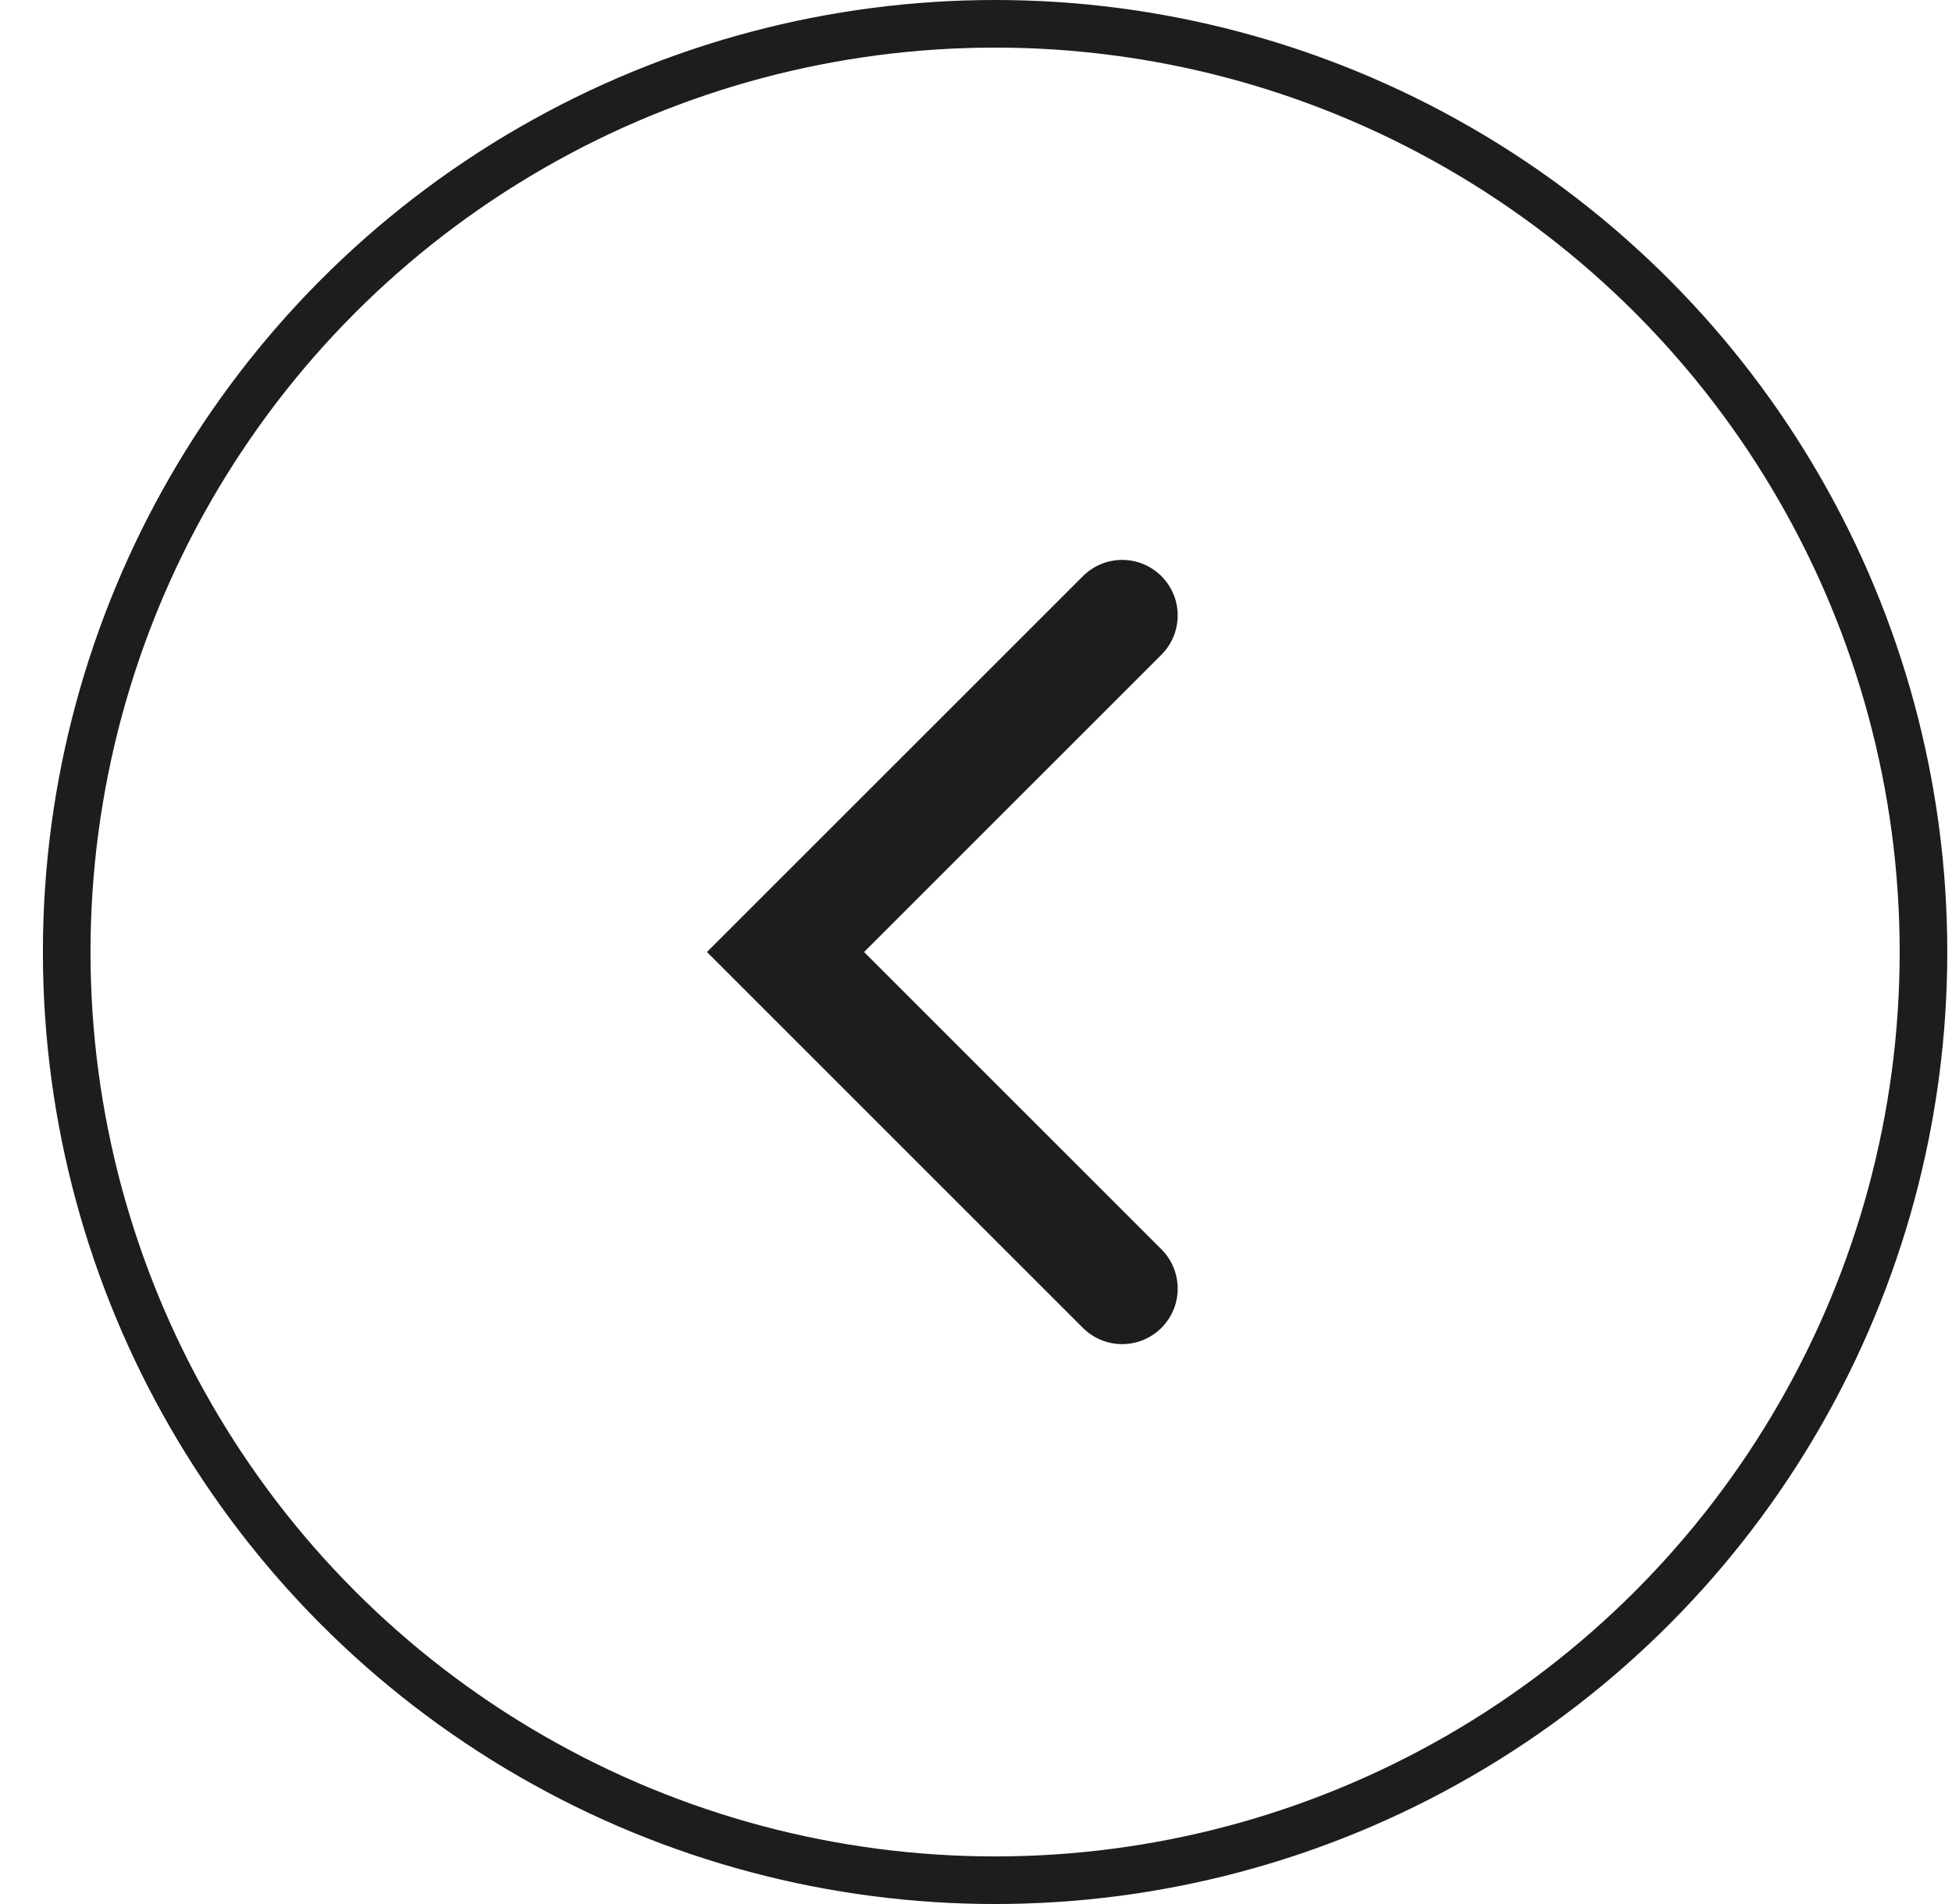
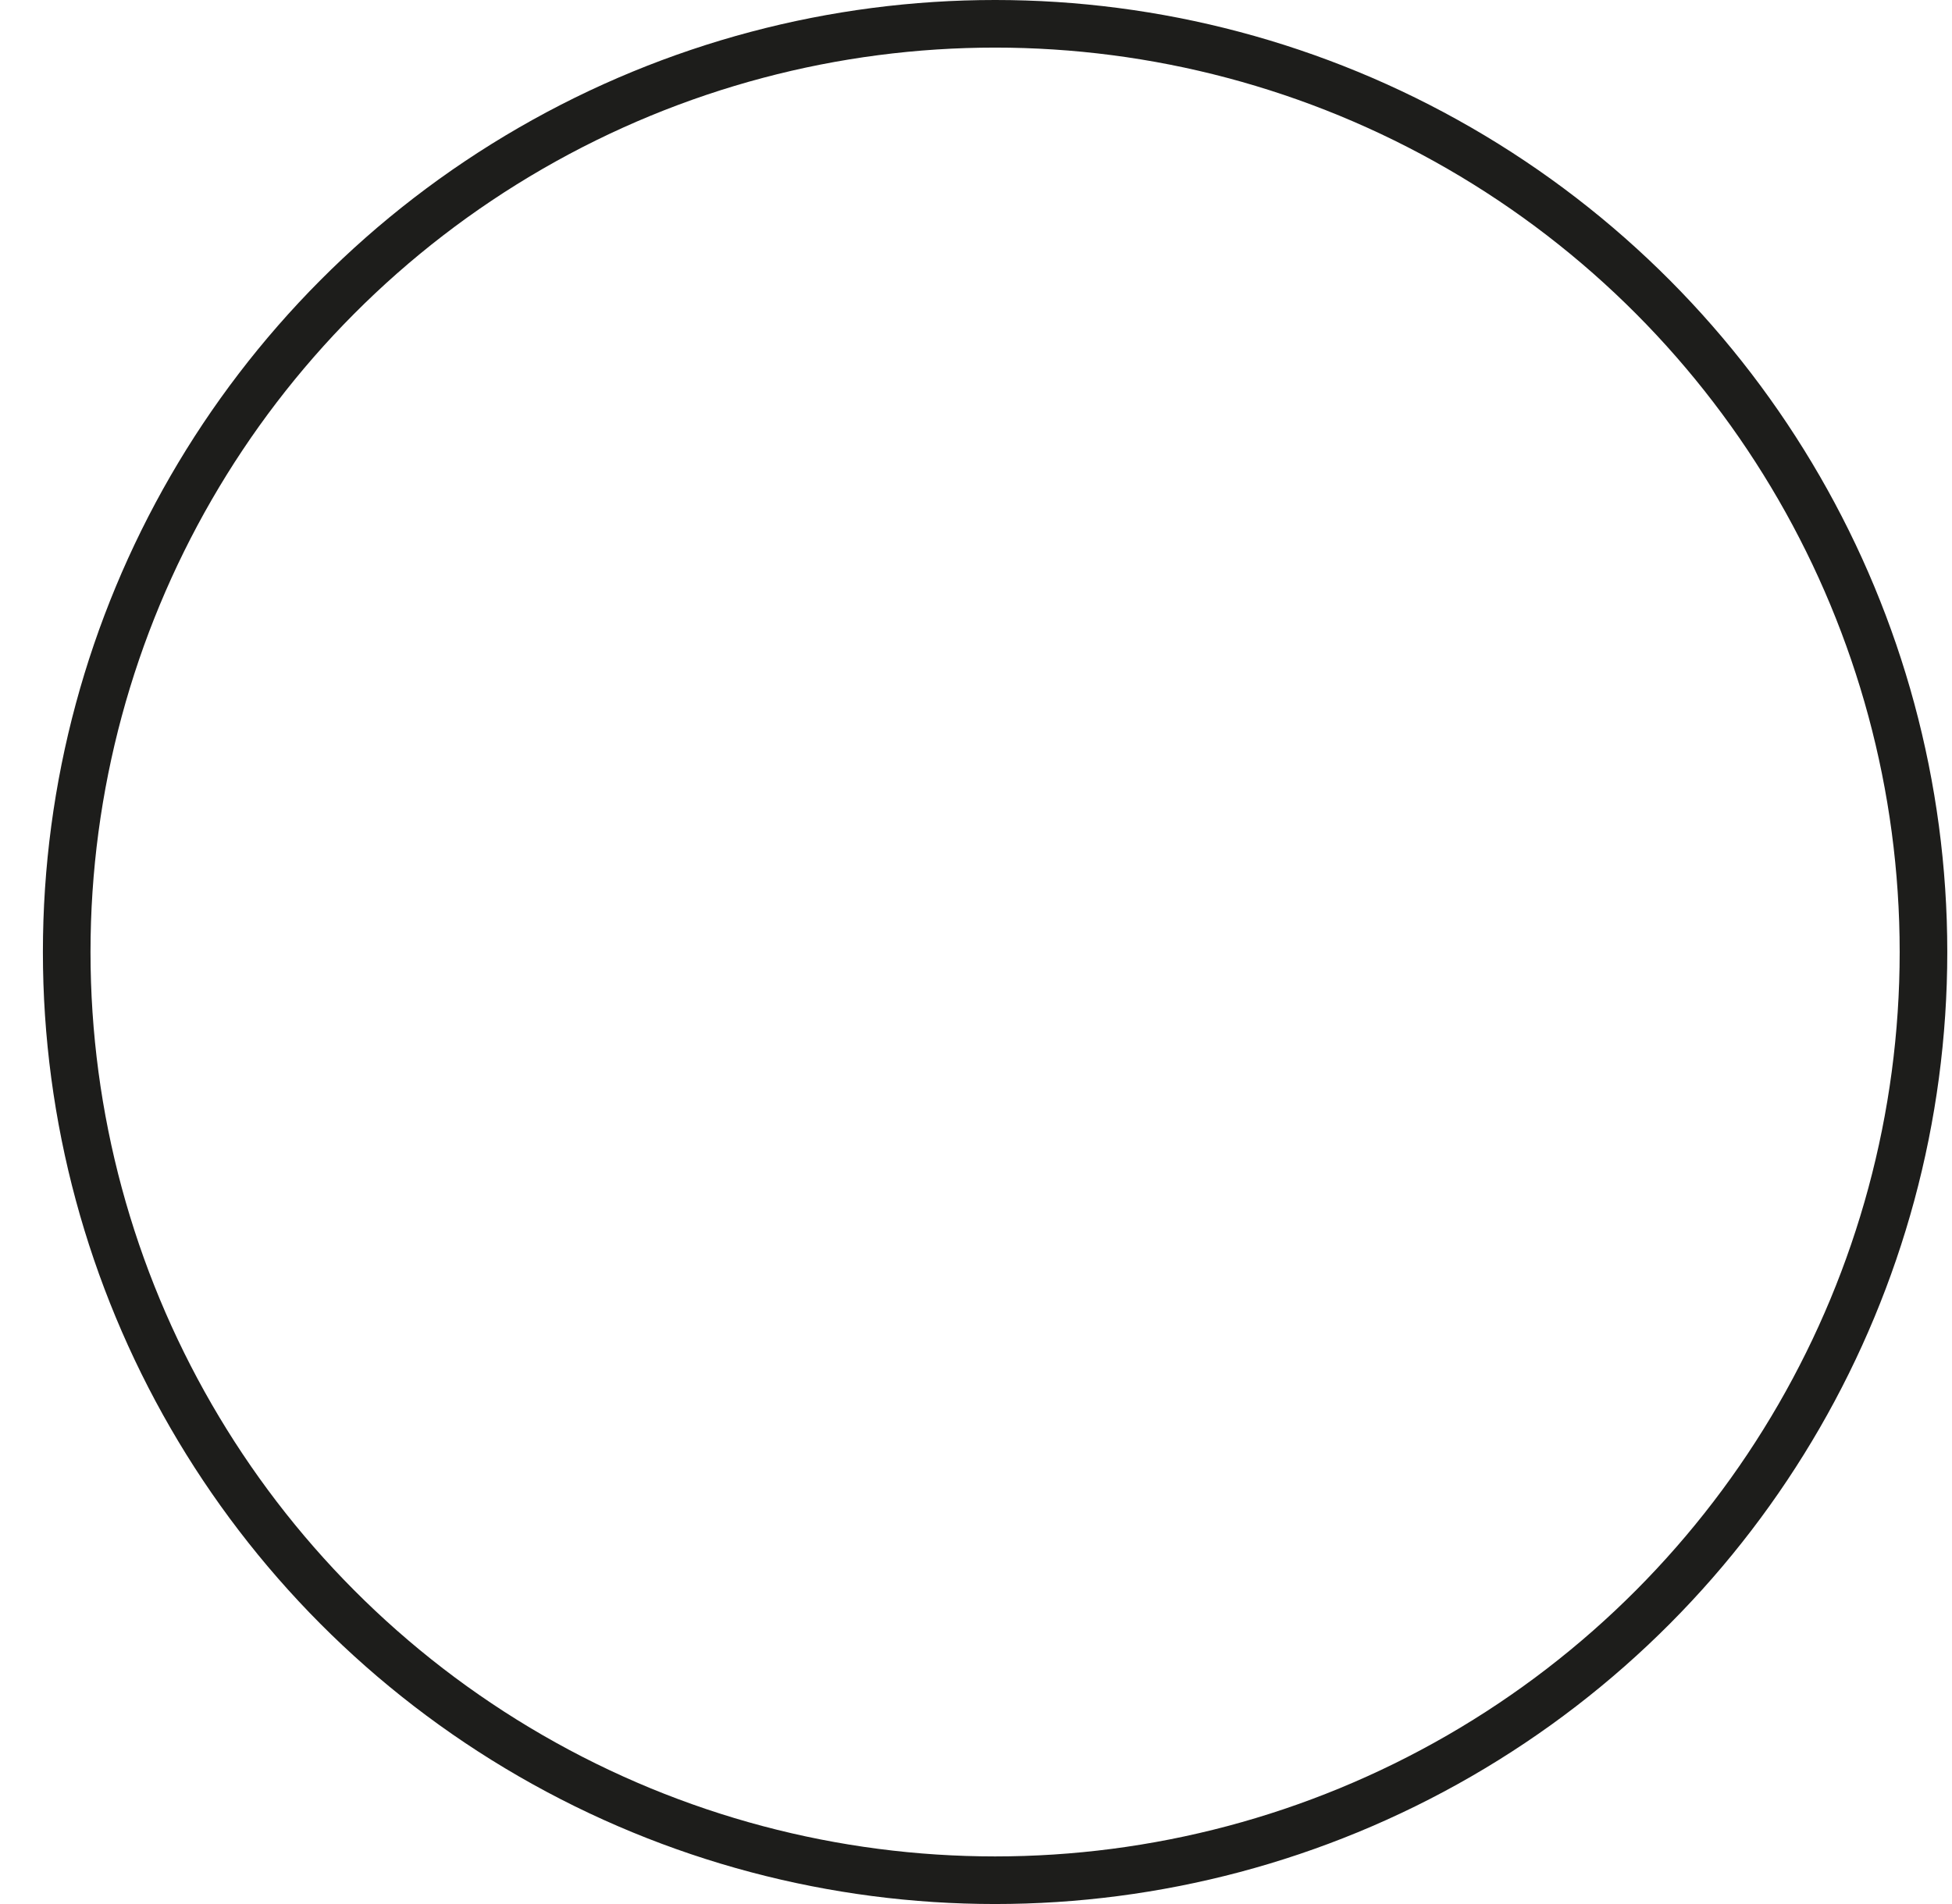
<svg xmlns="http://www.w3.org/2000/svg" width="41" height="40" viewBox="0 0 41 40" fill="none">
  <circle cx="20" cy="20" r="19.5" transform="matrix(1 0 0 -1 0.901 40)" stroke="#1D1D1B" />
-   <path d="M23.57 27.071L16.499 20L23.57 12.929" stroke="#1D1D1B" stroke-width="2.333" stroke-linecap="round" />
</svg>